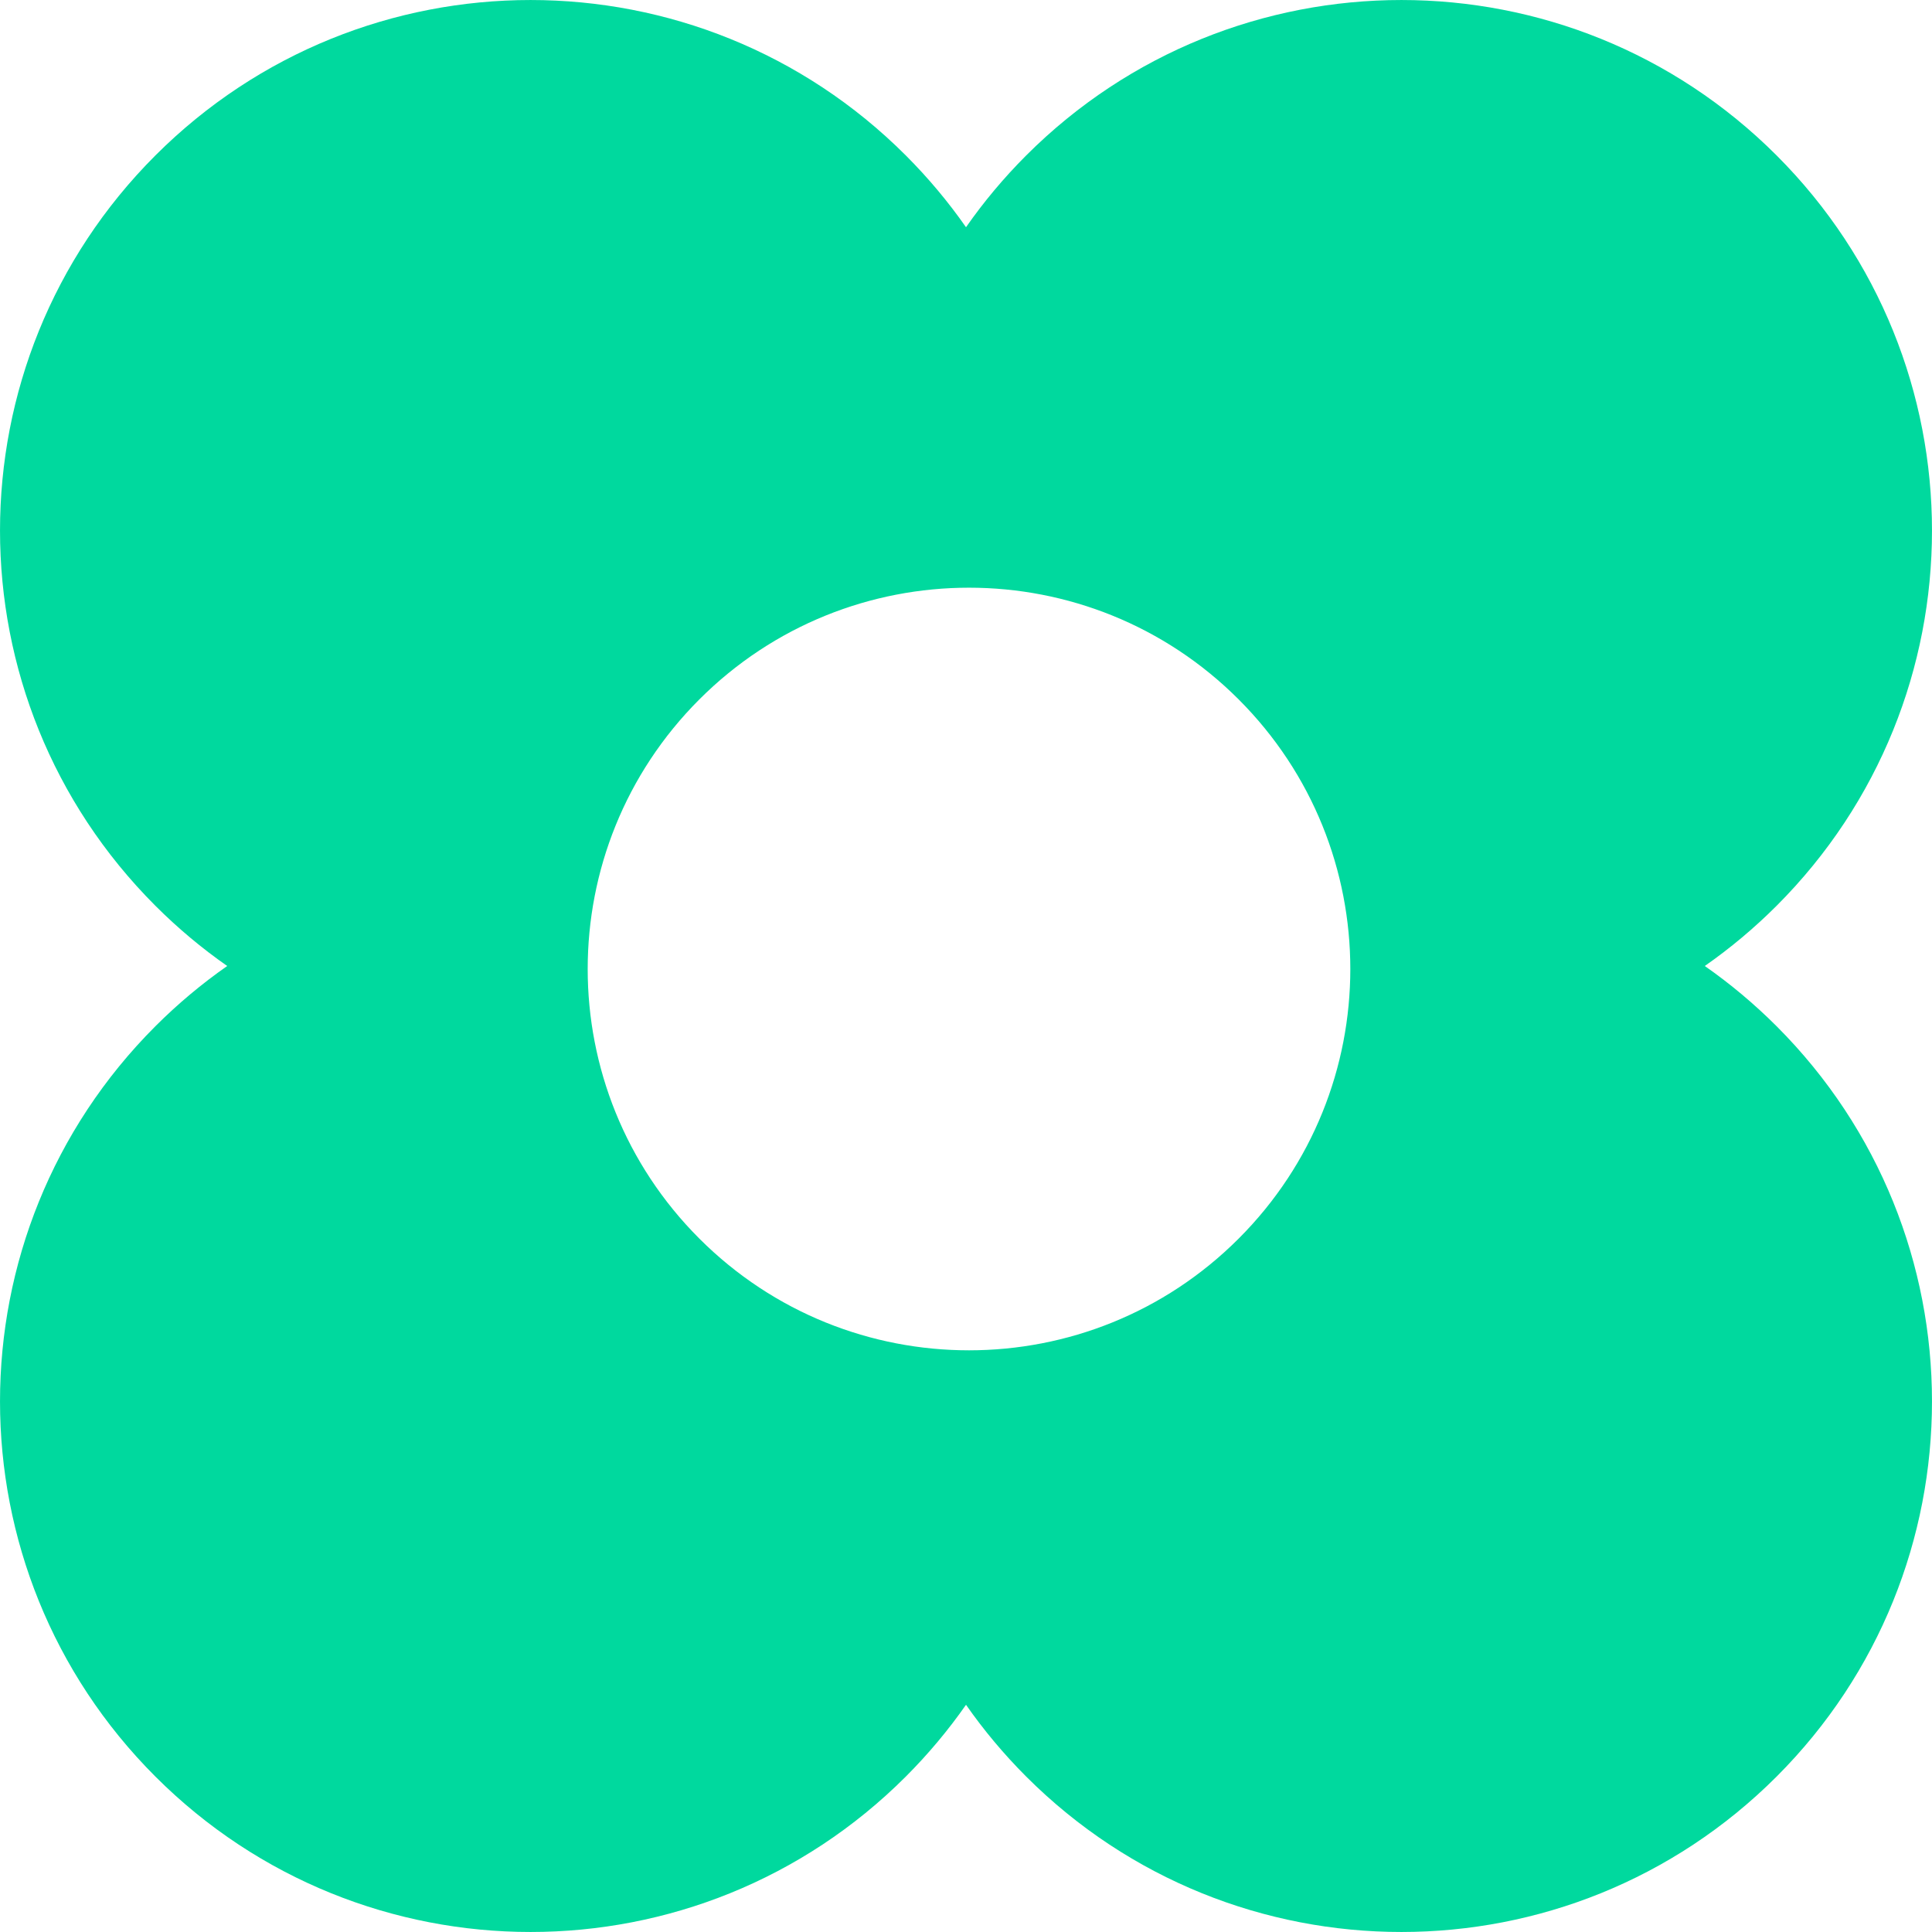
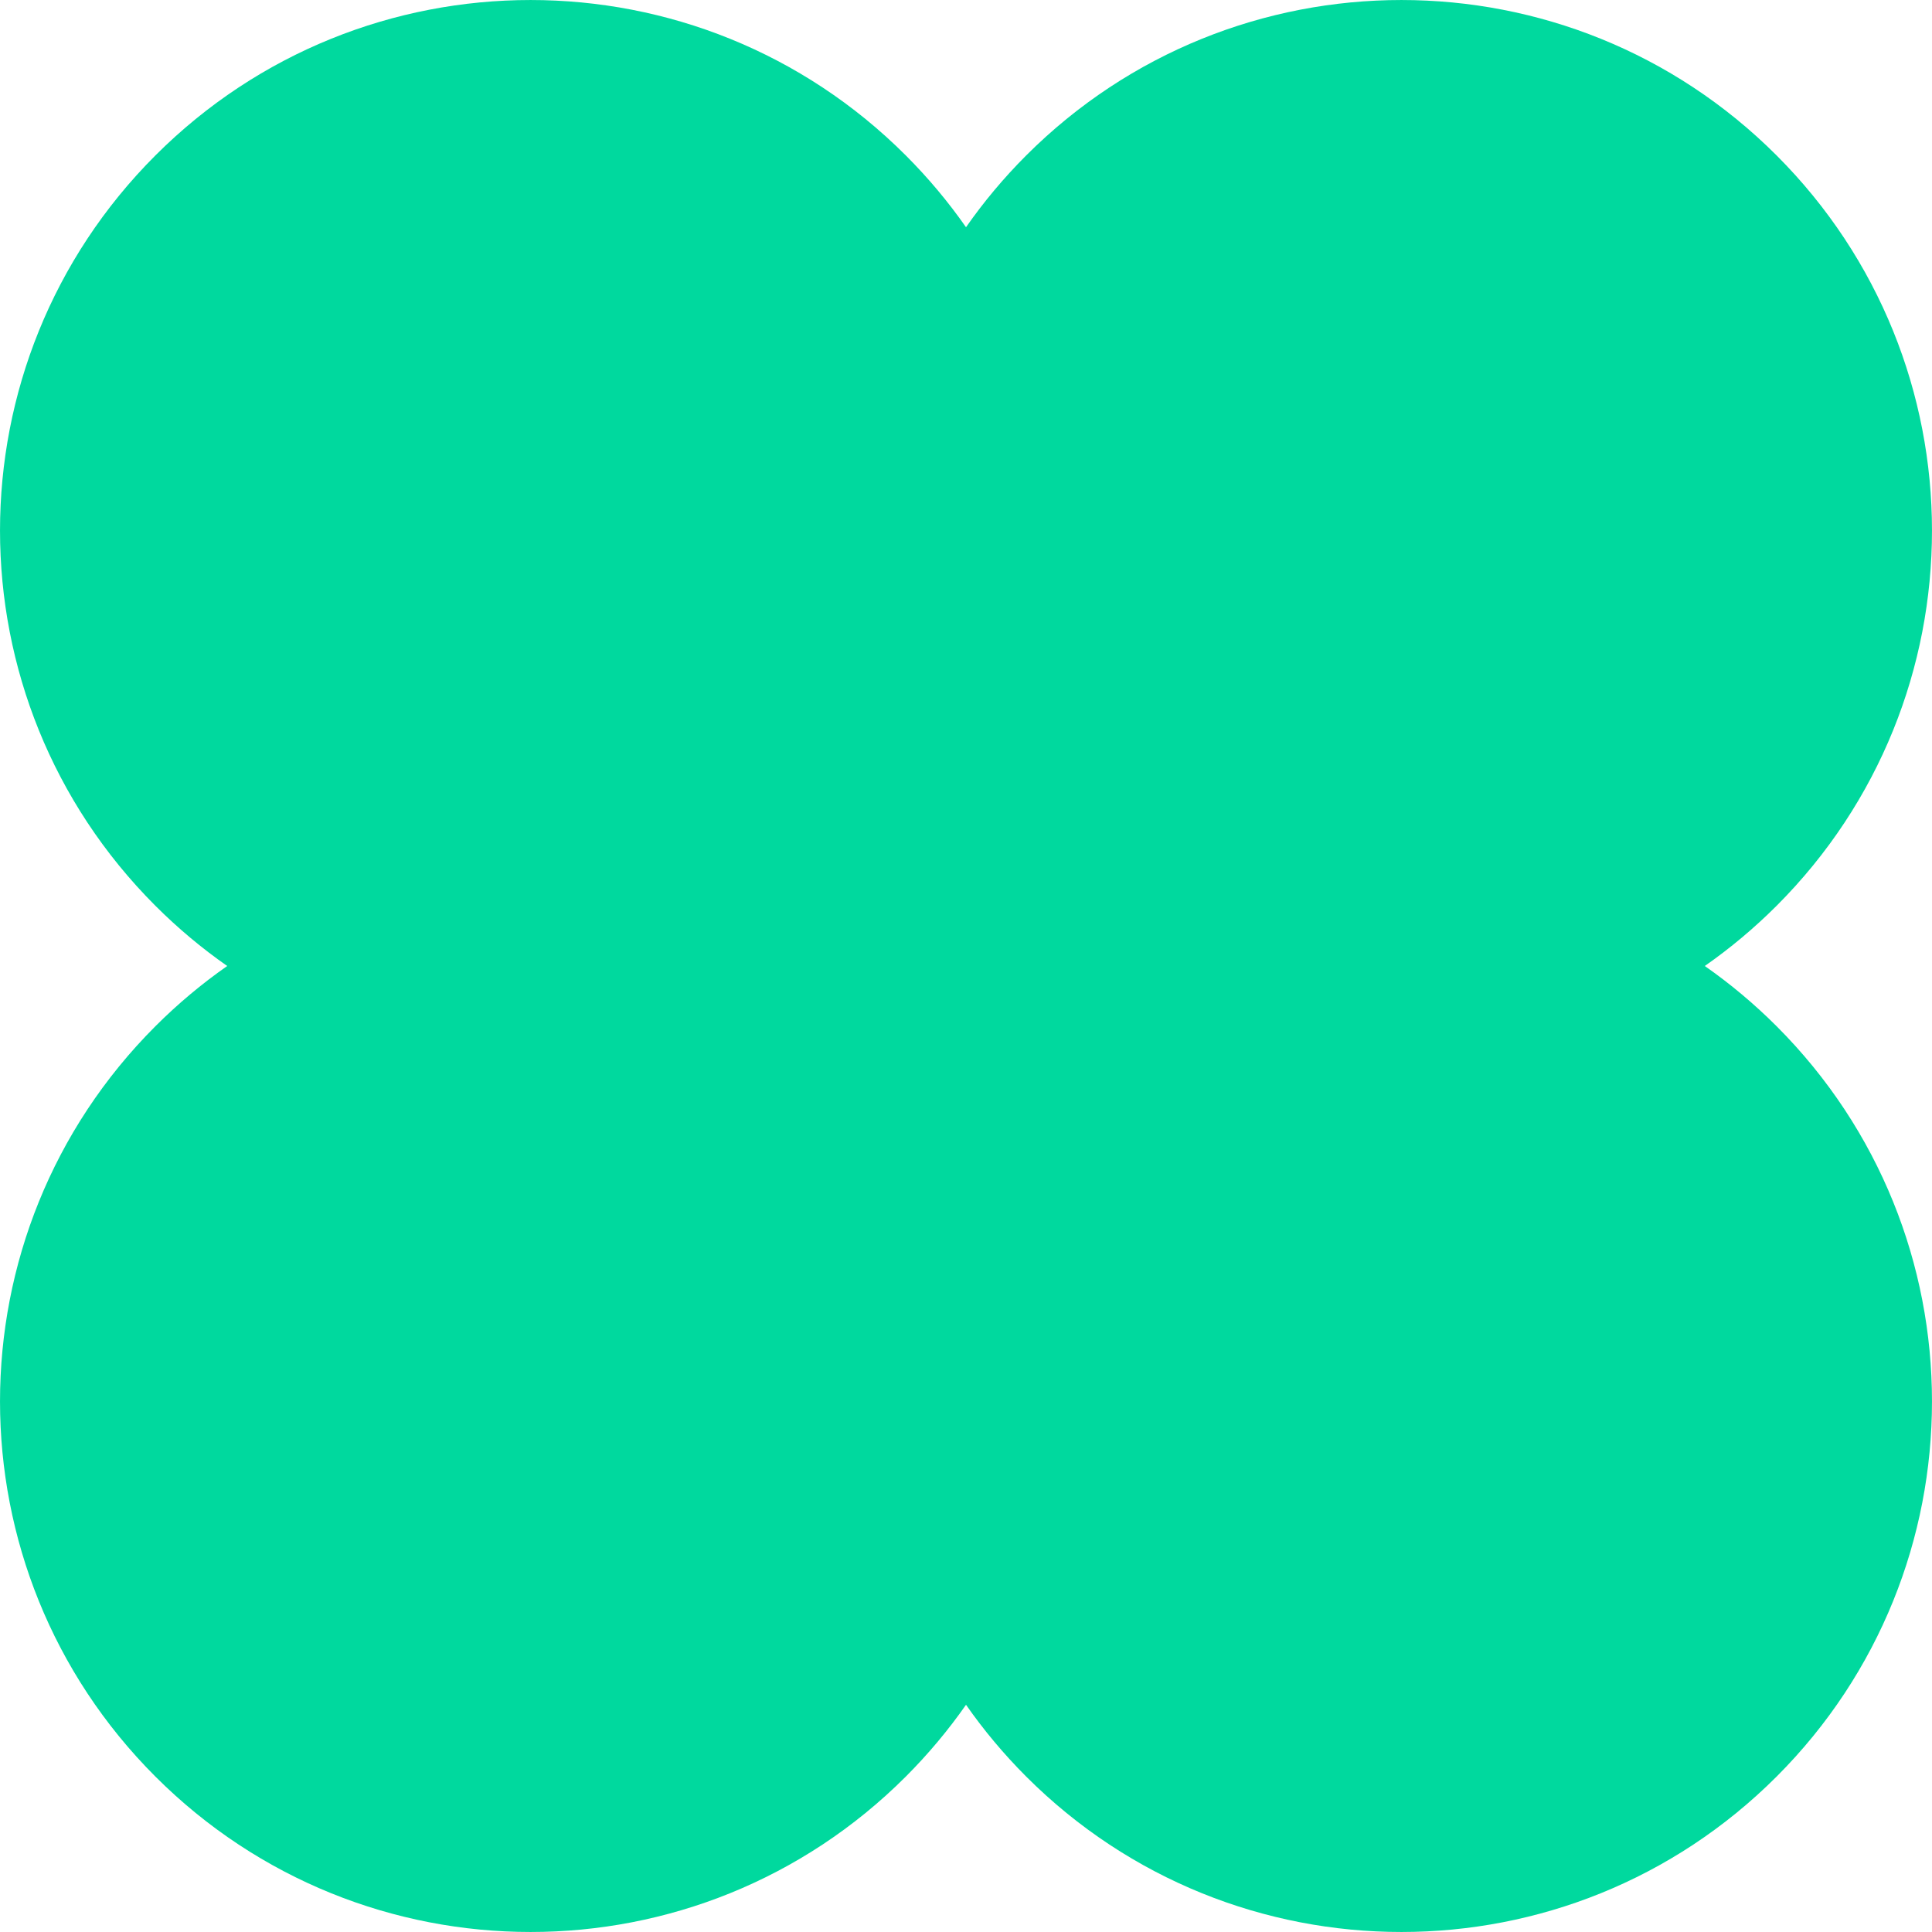
<svg xmlns="http://www.w3.org/2000/svg" xml:space="preserve" width="112px" height="112px" version="1.1" shape-rendering="geometricPrecision" text-rendering="geometricPrecision" image-rendering="optimizeQuality" fill-rule="evenodd" clip-rule="evenodd" viewBox="0 0 186908 186908">
  <g id="Слой_x0020_1">
-     <path fill="#00D99E" d="M67660 67660c14406,-14407 37763,-14407 52169,0 14407,14406 14407,37763 0,52169 -14406,14407 -37763,14407 -52169,0 -14407,-14406 -14407,-37763 0,-52169zm25795 97266c-1707,2442 -3649,4767 -5826,6947 -20048,20045 -52548,20045 -72594,0 -20046,-20046 -20046,-52547 0,-72594 2179,-2178 4504,-4120 6947,-5826 -2443,-1705 -4768,-3647 -6947,-5824 -20046,-20048 -20046,-52548 0,-72594 20046,-20046 52546,-20046 72594,0 2177,2179 4119,4504 5826,6947 1704,-2443 3646,-4768 5824,-6947 20047,-20046 52548,-20046 72594,0 20045,20046 20045,52546 0,72594 -2180,2177 -4505,4119 -6947,5824 2442,1706 4767,3648 6947,5826 20045,20047 20045,52548 0,72594 -20046,20045 -52547,20045 -72594,0 -2178,-2180 -4120,-4505 -5824,-6947z" />
+     <path fill="#00D99E" d="M67660 67660zm25795 97266c-1707,2442 -3649,4767 -5826,6947 -20048,20045 -52548,20045 -72594,0 -20046,-20046 -20046,-52547 0,-72594 2179,-2178 4504,-4120 6947,-5826 -2443,-1705 -4768,-3647 -6947,-5824 -20046,-20048 -20046,-52548 0,-72594 20046,-20046 52546,-20046 72594,0 2177,2179 4119,4504 5826,6947 1704,-2443 3646,-4768 5824,-6947 20047,-20046 52548,-20046 72594,0 20045,20046 20045,52546 0,72594 -2180,2177 -4505,4119 -6947,5824 2442,1706 4767,3648 6947,5826 20045,20047 20045,52548 0,72594 -20046,20045 -52547,20045 -72594,0 -2178,-2180 -4120,-4505 -5824,-6947z" />
  </g>
</svg>